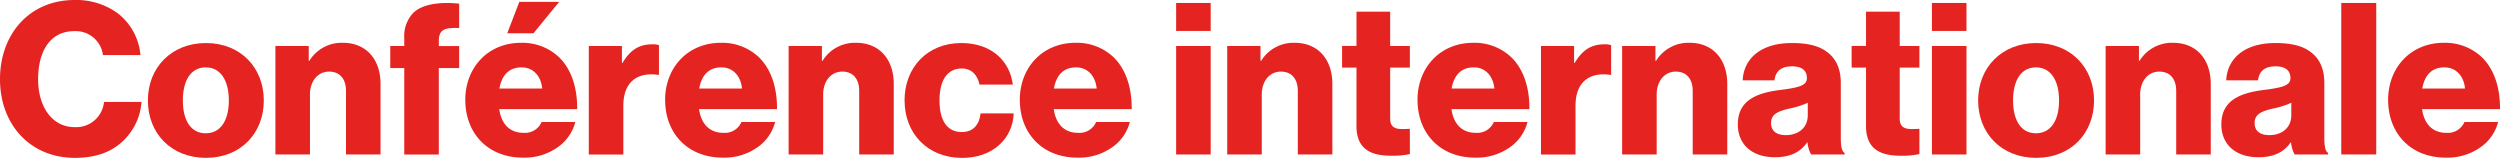
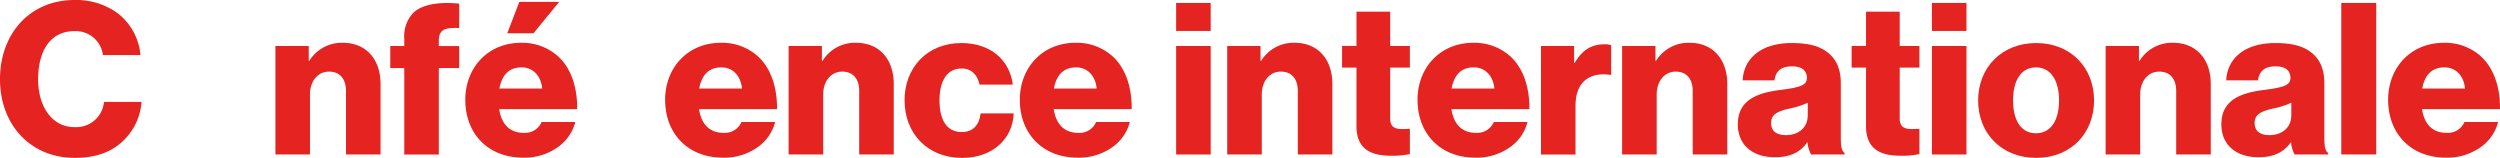
<svg xmlns="http://www.w3.org/2000/svg" id="Raggruppa_17" data-name="Raggruppa 17" width="609.261" height="38.48" viewBox="0 0 609.261 38.48">
  <path id="Tracciato_395" data-name="Tracciato 395" d="M0,19.31C0,8.31,7.18,0,18.18,0A17.175,17.175,0,0,1,28.71,3.25a14.467,14.467,0,0,1,5.52,10.17H25.09a6.675,6.675,0,0,0-6.97-5.83c-5.99,0-8.83,5.01-8.83,11.72s3.41,11.67,8.88,11.67a6.8,6.8,0,0,0,7.18-6.14h9.14a14.557,14.557,0,0,1-4.44,9.45c-2.84,2.74-6.61,4.18-11.82,4.18C7.38,38.47,0,30.36,0,19.31Z" fill="#e52320" />
-   <path id="Tracciato_396" data-name="Tracciato 396" d="M36.04,24.48c0-7.95,5.68-13.99,14.15-13.99s14.1,6.04,14.1,13.99-5.58,13.99-14.1,13.99S36.04,32.43,36.04,24.48Zm19.73,0c0-4.8-1.96-8.06-5.63-8.06s-5.58,3.25-5.58,8.06,1.91,8,5.58,8S55.77,29.28,55.77,24.48Z" fill="#e52320" />
  <path id="Tracciato_397" data-name="Tracciato 397" d="M67.13,11.21h8.11v3.61h.15a9.263,9.263,0,0,1,8.16-4.39c5.78,0,9.19,4.13,9.19,10.02V37.64H84.32V22.15c0-2.79-1.39-4.7-4.13-4.7s-4.65,2.32-4.65,5.58V37.64H67.12V11.21Z" fill="#e52320" />
  <path id="Tracciato_398" data-name="Tracciato 398" d="M98.52,16.58H95.11V11.21h3.41V9.3a8.256,8.256,0,0,1,2.17-6.14C102.96.94,107.35.42,111.9.89V6.83c-3.2-.1-4.96.15-4.96,3.1v1.29h4.96v5.37h-4.96V37.66H98.52V16.59Z" fill="#e52320" />
  <path id="Tracciato_399" data-name="Tracciato 399" d="M113.39,24.37c0-7.9,5.53-13.94,13.58-13.94a13.045,13.045,0,0,1,9.04,3.3c3.15,2.89,4.7,7.49,4.65,12.86h-19c.52,3.56,2.48,5.78,5.94,5.78a4.389,4.389,0,0,0,4.39-2.63h8.21a10.769,10.769,0,0,1-4.44,6.25,13.981,13.981,0,0,1-8.26,2.43c-8.73,0-14.1-6.04-14.1-14.04Zm18.75-2.79c-.31-3.15-2.27-5.16-5.01-5.16-3.2,0-4.85,2.01-5.42,5.16ZM126.56.46h9.71L130.02,8.1h-6.4L126.56.46Z" fill="#e52320" />
-   <path id="Tracciato_400" data-name="Tracciato 400" d="M143.5,11.21h8.06v4.13h.15c1.86-3.15,4.03-4.54,7.23-4.54a4.29,4.29,0,0,1,1.65.21v7.23h-.21c-5.16-.72-8.47,1.81-8.47,7.54V37.66h-8.42V11.21Z" fill="#e52320" />
  <path id="Tracciato_401" data-name="Tracciato 401" d="M162.09,24.37c0-7.9,5.53-13.94,13.58-13.94a13.045,13.045,0,0,1,9.04,3.3c3.15,2.89,4.7,7.49,4.65,12.86h-19c.52,3.56,2.48,5.78,5.94,5.78a4.389,4.389,0,0,0,4.39-2.63h8.21a10.769,10.769,0,0,1-4.44,6.25,13.981,13.981,0,0,1-8.26,2.43c-8.73,0-14.1-6.04-14.1-14.04Zm18.74-2.79c-.31-3.15-2.27-5.16-5.01-5.16-3.2,0-4.85,2.01-5.42,5.16h10.43Z" fill="#e52320" />
  <path id="Tracciato_402" data-name="Tracciato 402" d="M192.19,11.21h8.11v3.61h.16a9.263,9.263,0,0,1,8.16-4.39c5.78,0,9.19,4.13,9.19,10.02V37.64h-8.42V22.15c0-2.79-1.39-4.7-4.13-4.7s-4.65,2.32-4.65,5.58V37.64h-8.42V11.21Z" fill="#e52320" />
  <path id="Tracciato_403" data-name="Tracciato 403" d="M220.44,24.48c0-7.95,5.47-13.99,13.84-13.99,7.18,0,11.77,4.18,12.55,10.12h-8.11c-.52-2.38-1.96-3.92-4.34-3.92-3.61,0-5.42,2.99-5.42,7.8s1.81,7.69,5.42,7.69c2.63,0,4.23-1.55,4.6-4.54h8.06c-.21,6.09-5.06,10.84-12.55,10.84-8.52,0-14.04-6.04-14.04-13.99Z" fill="#e52320" />
  <path id="Tracciato_404" data-name="Tracciato 404" d="M248.53,24.37c0-7.9,5.52-13.94,13.58-13.94a13.045,13.045,0,0,1,9.04,3.3c3.15,2.89,4.7,7.49,4.65,12.86h-19c.52,3.56,2.48,5.78,5.94,5.78a4.389,4.389,0,0,0,4.39-2.63h8.21a10.769,10.769,0,0,1-4.44,6.25,13.981,13.981,0,0,1-8.26,2.43c-8.73,0-14.1-6.04-14.1-14.04Zm18.74-2.79c-.31-3.15-2.27-5.16-5.01-5.16-3.2,0-4.85,2.01-5.42,5.16h10.43Z" fill="#e52320" />
  <path id="Tracciato_405" data-name="Tracciato 405" d="M286.63.72h8.42V7.54h-8.42Zm0,10.49h8.42V37.65h-8.42Z" fill="#e52320" />
  <path id="Tracciato_406" data-name="Tracciato 406" d="M299.08,11.21h8.11v3.61h.16a9.263,9.263,0,0,1,8.16-4.39c5.78,0,9.19,4.13,9.19,10.02V37.64h-8.42V22.15c0-2.79-1.39-4.7-4.13-4.7s-4.65,2.32-4.65,5.58V37.64h-8.42V11.21Z" fill="#e52320" />
  <path id="Tracciato_407" data-name="Tracciato 407" d="M330.58,30.67V16.47h-3.51V11.2h3.51V2.84h8.21v8.37h4.8v5.27h-4.8V28.87c0,2.07,1.14,2.58,2.94,2.58.72,0,1.55-.05,1.86-.05v6.14a19.252,19.252,0,0,1-4.6.41c-4.91,0-8.42-1.6-8.42-7.28Z" fill="#e52320" />
  <path id="Tracciato_408" data-name="Tracciato 408" d="M345.45,24.37c0-7.9,5.53-13.94,13.58-13.94a13.045,13.045,0,0,1,9.04,3.3c3.15,2.89,4.7,7.49,4.65,12.86h-19c.52,3.56,2.48,5.78,5.94,5.78a4.389,4.389,0,0,0,4.39-2.63h8.21a10.769,10.769,0,0,1-4.44,6.25,13.981,13.981,0,0,1-8.26,2.43c-8.73,0-14.1-6.04-14.1-14.04Zm18.74-2.79c-.31-3.15-2.27-5.16-5.01-5.16-3.2,0-4.85,2.01-5.42,5.16h10.43Z" fill="#e52320" />
  <path id="Tracciato_409" data-name="Tracciato 409" d="M375.55,11.21h8.06v4.13h.15c1.86-3.15,4.03-4.54,7.23-4.54a4.29,4.29,0,0,1,1.65.21v7.23h-.21c-5.16-.72-8.47,1.81-8.47,7.54V37.66h-8.42V11.21Z" fill="#e52320" />
  <path id="Tracciato_410" data-name="Tracciato 410" d="M395.33,11.21h8.11v3.61h.15a9.263,9.263,0,0,1,8.16-4.39c5.78,0,9.19,4.13,9.19,10.02V37.64h-8.42V22.15c0-2.79-1.39-4.7-4.13-4.7s-4.65,2.32-4.65,5.58V37.64h-8.42V11.21Z" fill="#e52320" />
  <path id="Tracciato_411" data-name="Tracciato 411" d="M423.52,30.26c0-5.83,4.65-7.59,10.12-8.31,4.96-.62,6.71-1.14,6.71-2.94,0-1.7-1.08-2.84-3.61-2.84-2.69,0-4.03,1.19-4.29,3.41H424.7c.21-4.91,3.98-9.09,11.98-9.09,3.98,0,6.66.72,8.57,2.17,2.27,1.65,3.36,4.23,3.36,7.54V33.52c0,2.12.21,3.3.93,3.77v.36h-8.16a7.483,7.483,0,0,1-.88-2.94h-.1c-1.55,2.22-3.87,3.61-7.85,3.61-5.27,0-9.04-2.84-9.04-8.06Zm17.04-2.07V25.04a19.993,19.993,0,0,1-4.34,1.39c-3.25.72-4.6,1.55-4.6,3.56,0,2.12,1.55,2.94,3.61,2.94,3.15,0,5.32-1.91,5.32-4.75Z" fill="#e52320" />
  <path id="Tracciato_412" data-name="Tracciato 412" d="M454.76,30.67V16.47h-3.51V11.2h3.51V2.84h8.21v8.37h4.8v5.27h-4.8V28.87c0,2.07,1.14,2.58,2.94,2.58.72,0,1.55-.05,1.86-.05v6.14a19.252,19.252,0,0,1-4.6.41c-4.91,0-8.42-1.6-8.42-7.28Z" fill="#e52320" />
  <path id="Tracciato_413" data-name="Tracciato 413" d="M470.82.72h8.42V7.54h-8.42Zm0,10.49h8.42V37.65h-8.42Z" fill="#e52320" />
  <path id="Tracciato_414" data-name="Tracciato 414" d="M482.08,24.48c0-7.95,5.68-13.99,14.15-13.99s14.1,6.04,14.1,13.99-5.58,13.99-14.1,13.99-14.15-6.04-14.15-13.99Zm19.72,0c0-4.8-1.96-8.06-5.63-8.06s-5.58,3.25-5.58,8.06,1.91,8,5.58,8S501.8,29.28,501.8,24.48Z" fill="#e52320" />
  <path id="Tracciato_415" data-name="Tracciato 415" d="M513.16,11.21h8.11v3.61h.15a9.263,9.263,0,0,1,8.16-4.39c5.78,0,9.19,4.13,9.19,10.02V37.64h-8.42V22.15c0-2.79-1.39-4.7-4.13-4.7s-4.65,2.32-4.65,5.58V37.64h-8.42V11.21Z" fill="#e52320" />
  <path id="Tracciato_416" data-name="Tracciato 416" d="M541.36,30.26c0-5.83,4.65-7.59,10.12-8.31,4.96-.62,6.71-1.14,6.71-2.94,0-1.7-1.08-2.84-3.61-2.84-2.69,0-4.03,1.19-4.29,3.41h-7.75c.21-4.91,3.98-9.09,11.98-9.09,3.98,0,6.66.72,8.57,2.17,2.27,1.65,3.36,4.23,3.36,7.54V33.52c0,2.12.21,3.3.93,3.77v.36h-8.16a7.484,7.484,0,0,1-.88-2.94h-.1c-1.55,2.22-3.87,3.61-7.85,3.61-5.27,0-9.04-2.84-9.04-8.06Zm17.04-2.07V25.04a19.993,19.993,0,0,1-4.34,1.39c-3.25.72-4.6,1.55-4.6,3.56,0,2.12,1.55,2.94,3.61,2.94,3.15,0,5.32-1.91,5.32-4.75Z" fill="#e52320" />
  <path id="Tracciato_417" data-name="Tracciato 417" d="M570.58.72h8.52V37.64h-8.52Z" fill="#e52320" />
  <path id="Tracciato_418" data-name="Tracciato 418" d="M581.99,24.37c0-7.9,5.52-13.94,13.58-13.94a13.045,13.045,0,0,1,9.04,3.3c3.15,2.89,4.7,7.49,4.65,12.86h-19c.52,3.56,2.48,5.78,5.94,5.78a4.389,4.389,0,0,0,4.39-2.63h8.21a10.769,10.769,0,0,1-4.44,6.25,13.981,13.981,0,0,1-8.26,2.43c-8.73,0-14.1-6.04-14.1-14.04Zm18.75-2.79c-.31-3.15-2.27-5.16-5.01-5.16-3.2,0-4.85,2.01-5.42,5.16Z" fill="#e52320" />
</svg>